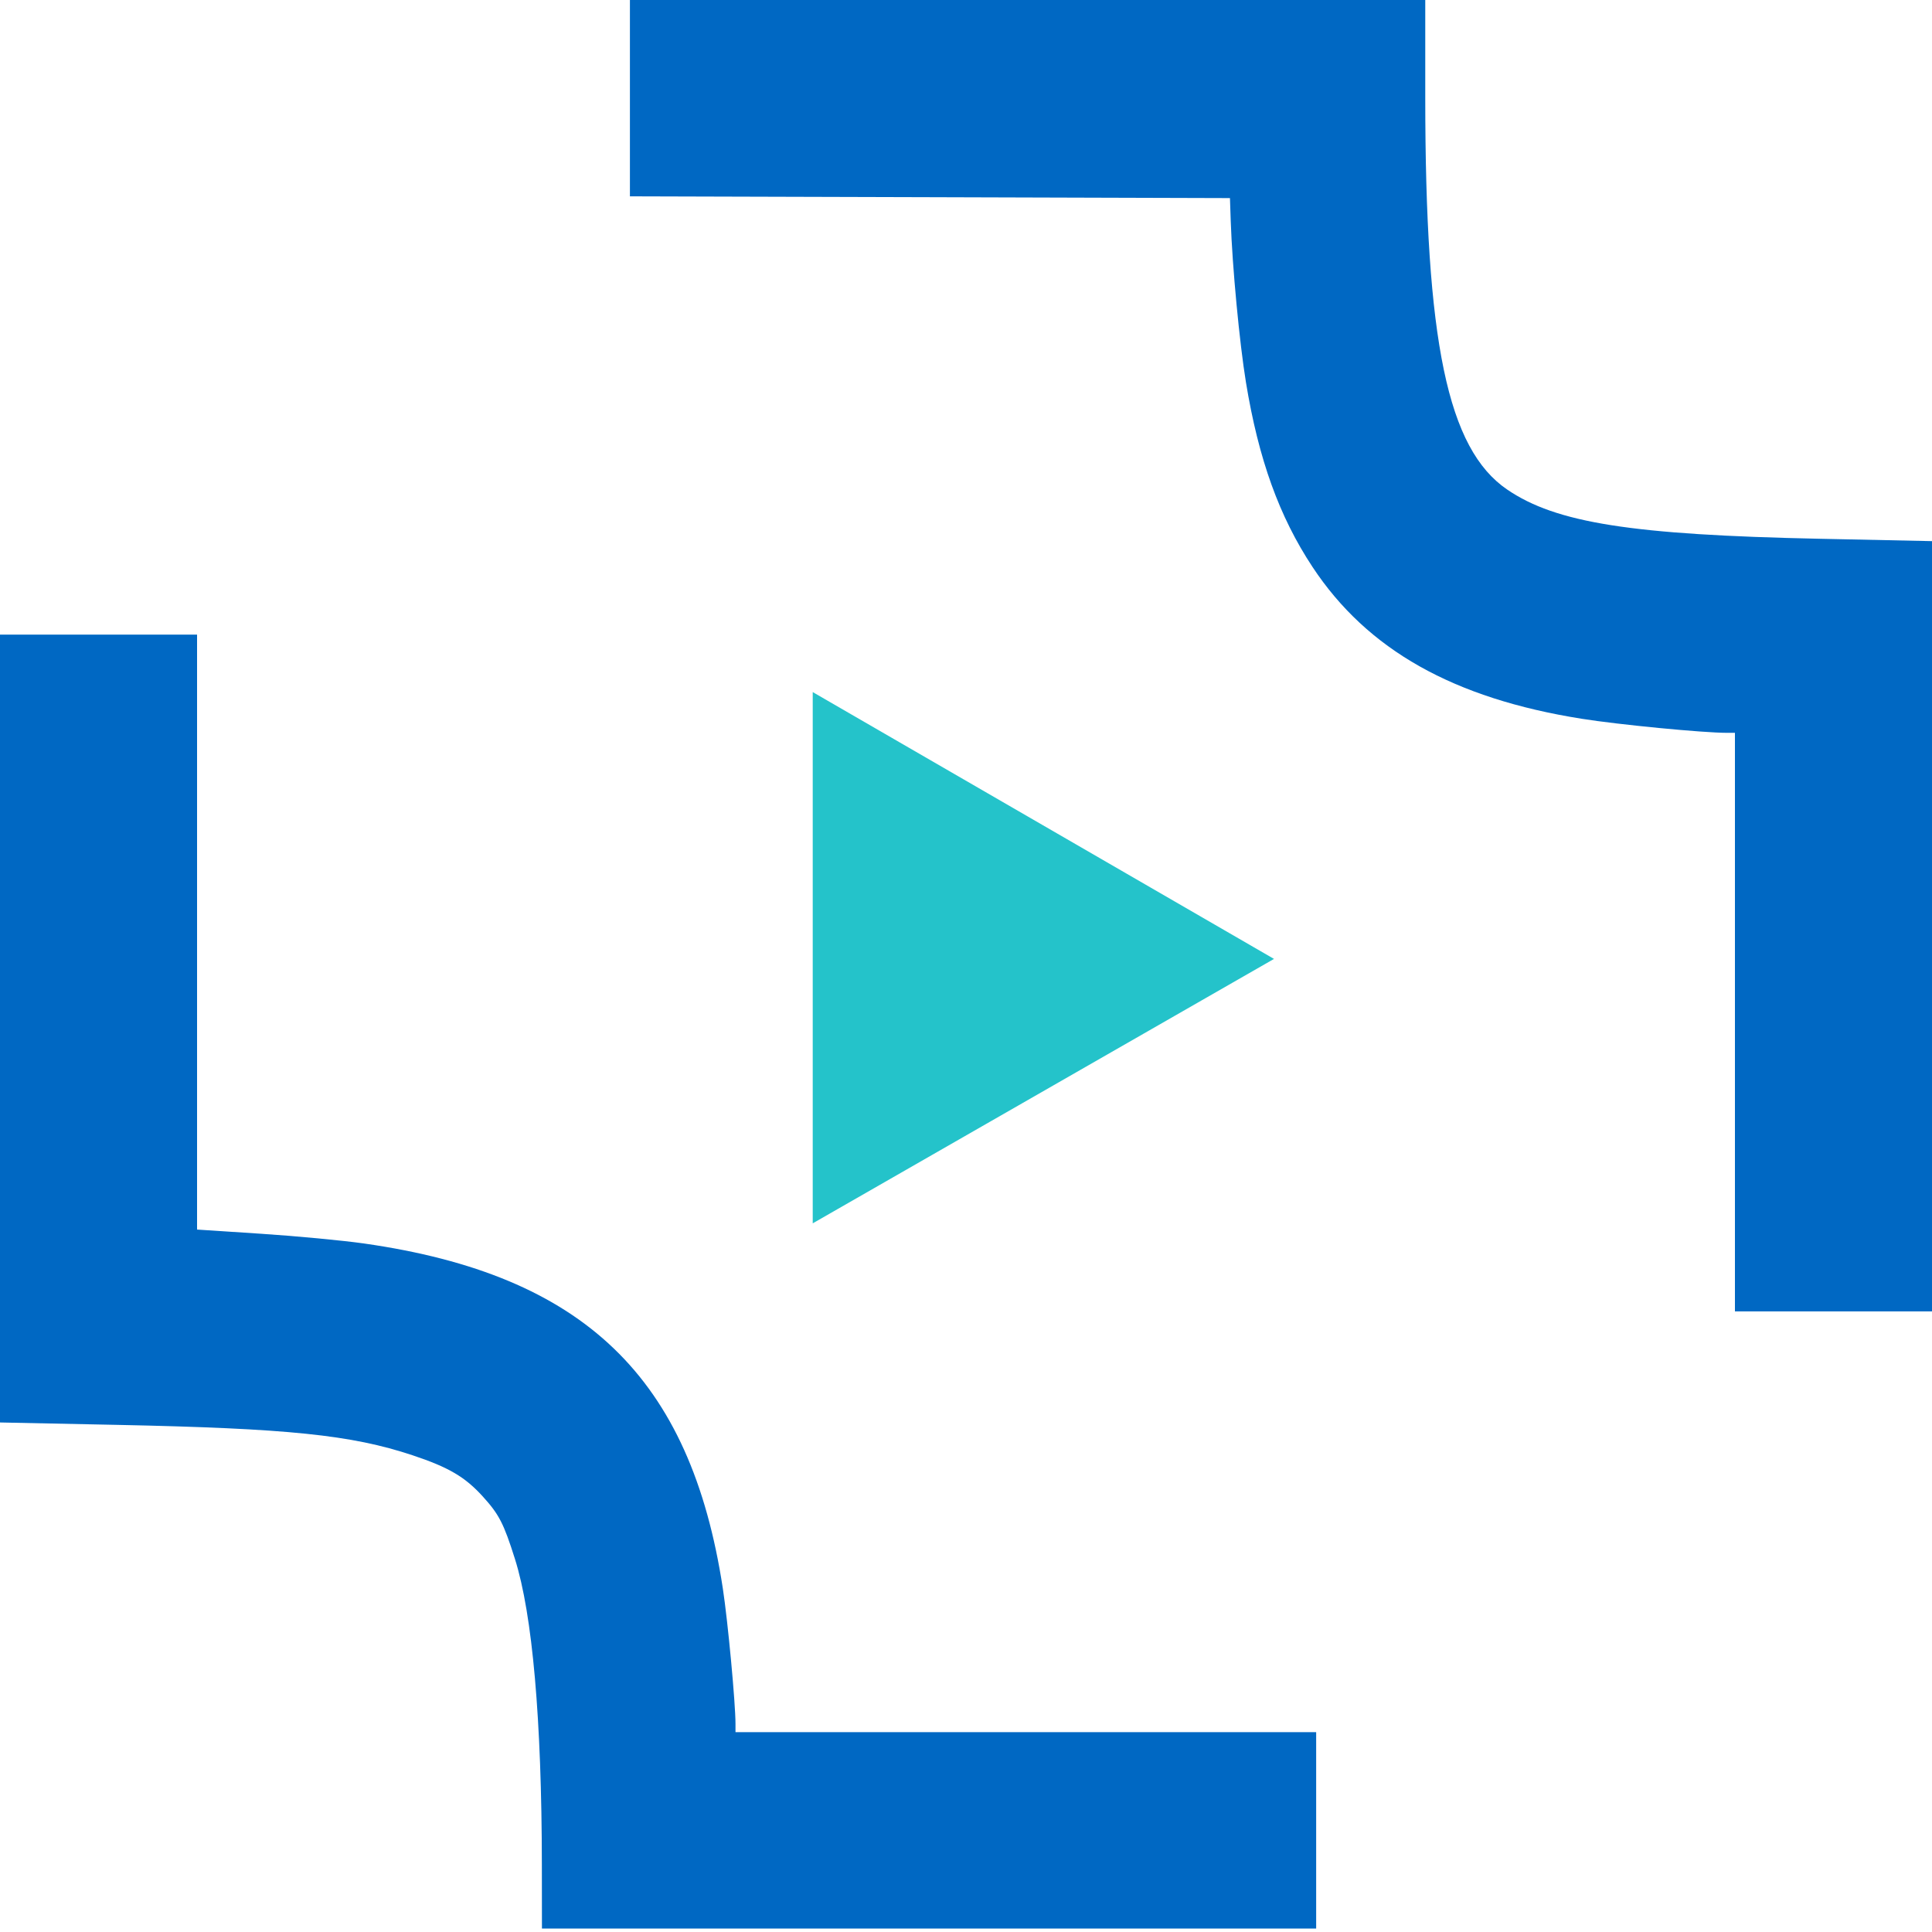
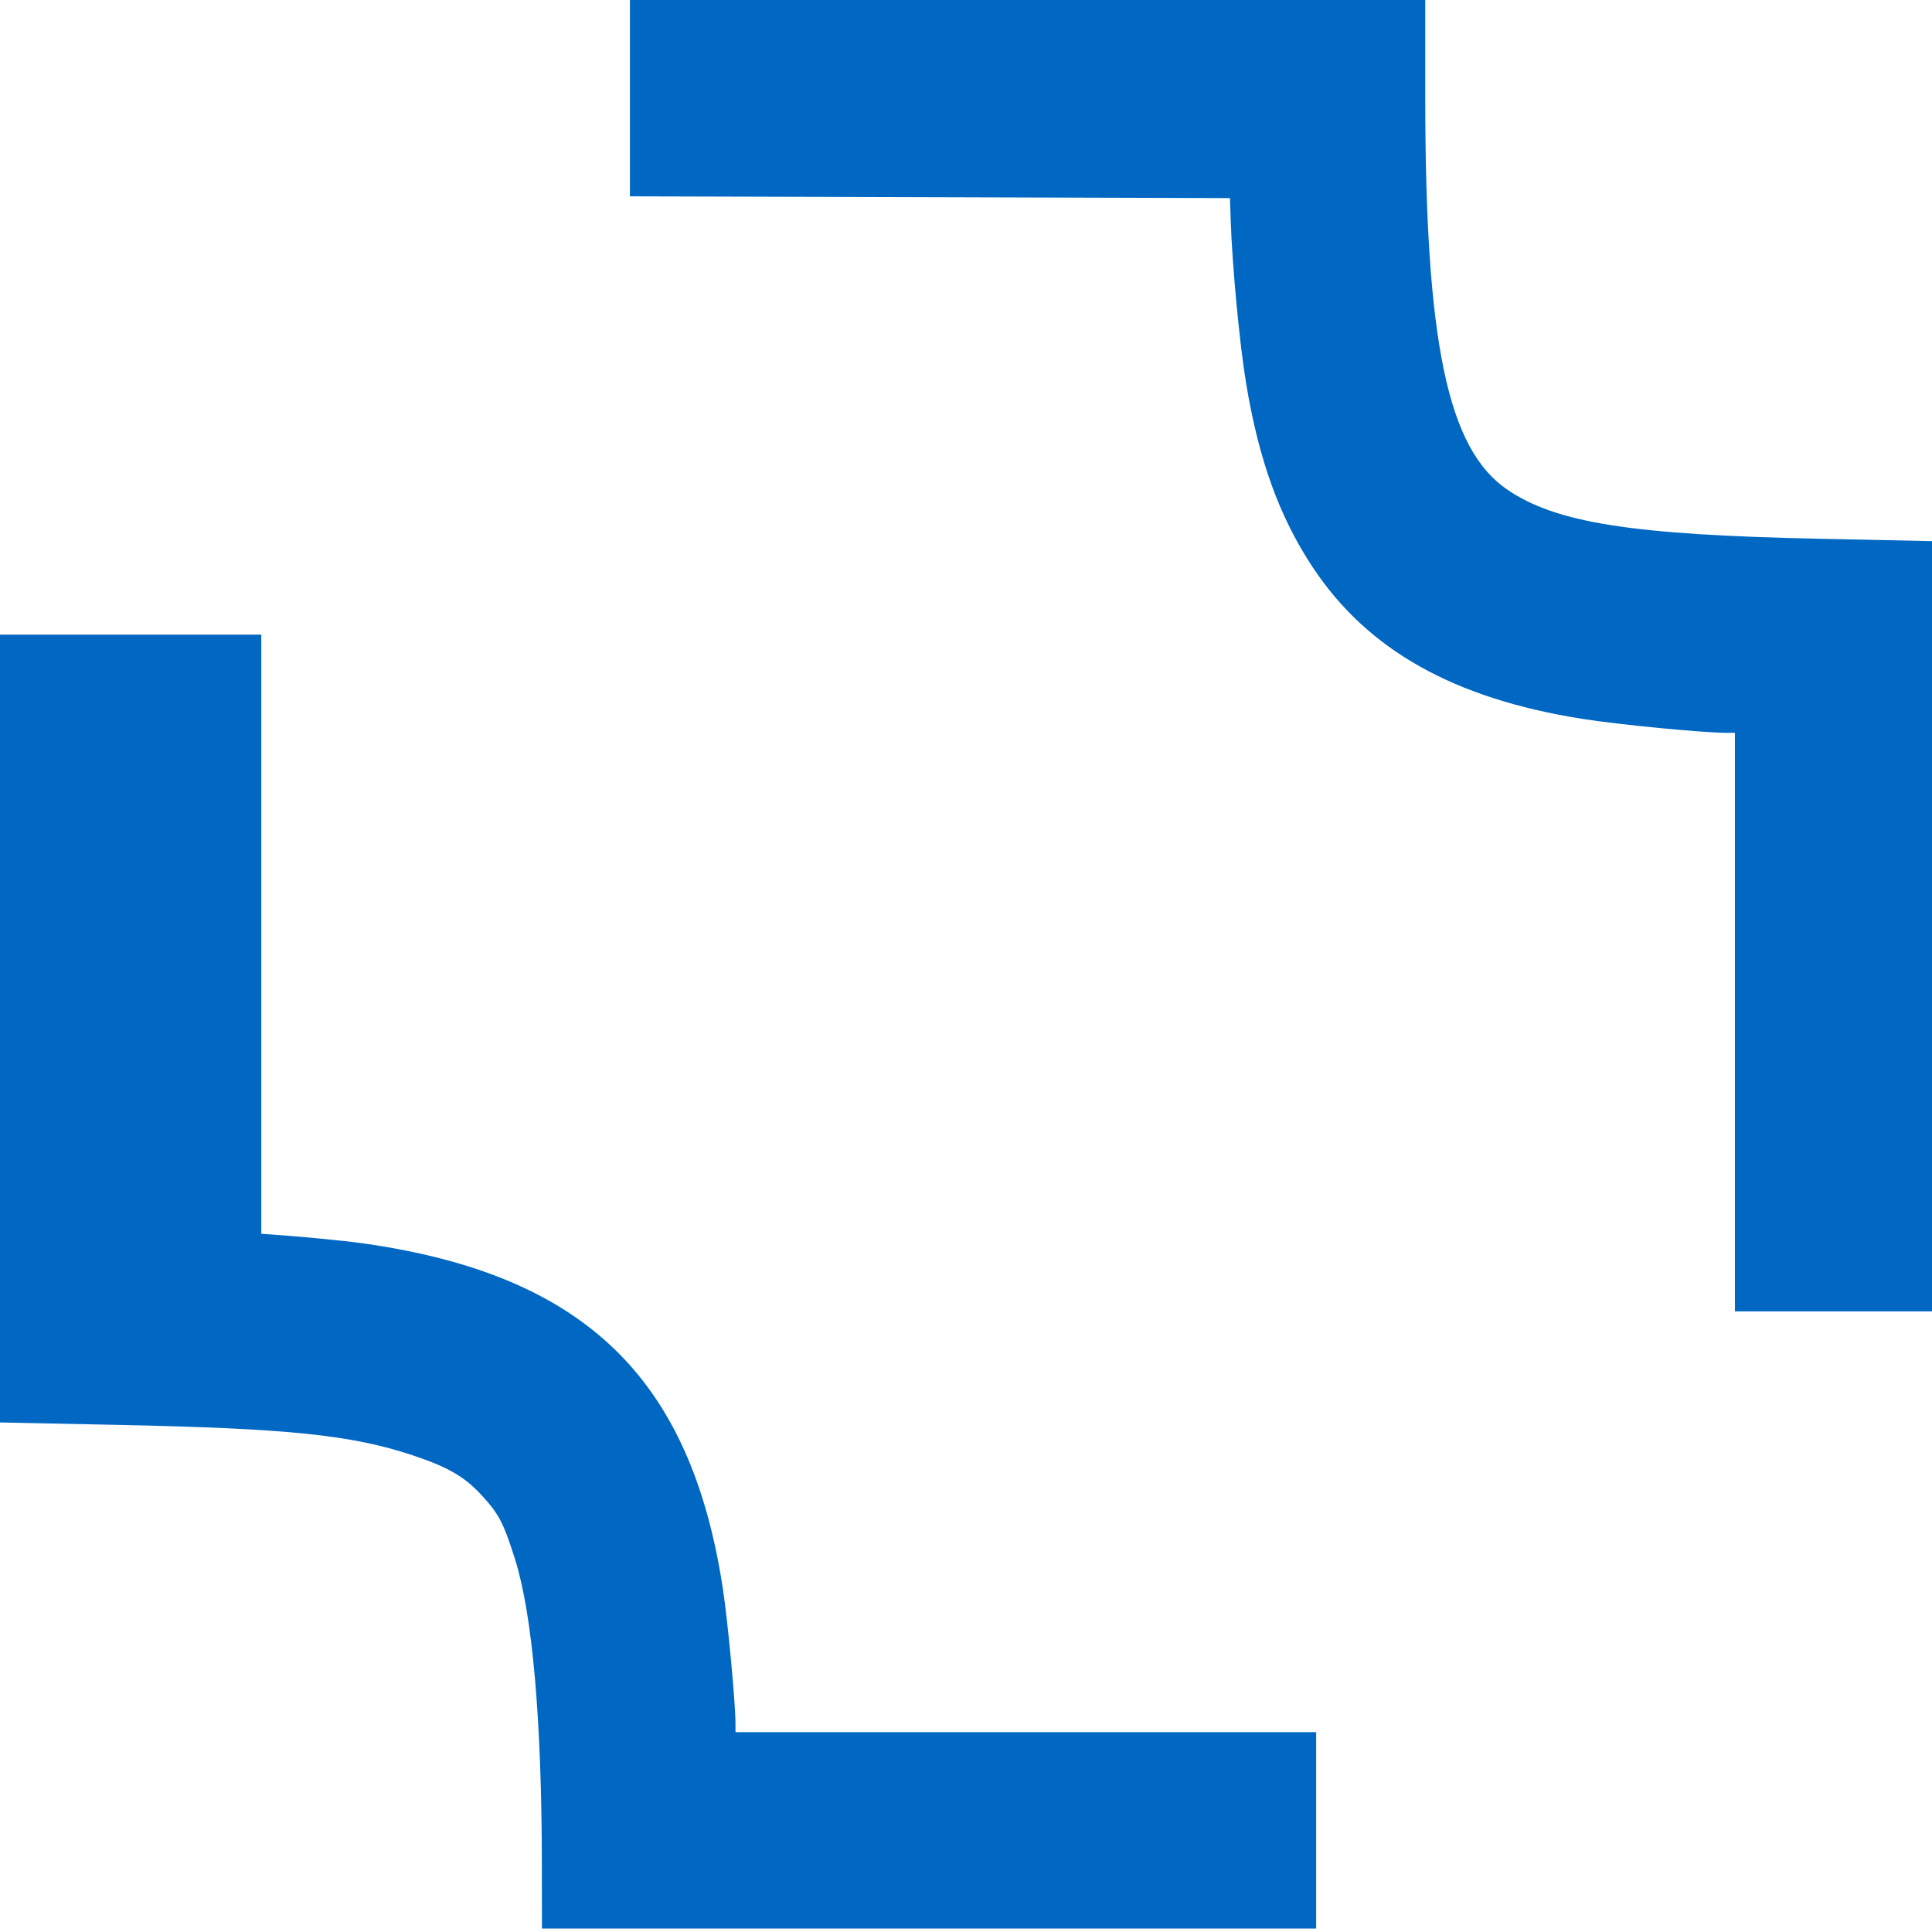
<svg xmlns="http://www.w3.org/2000/svg" width="45" height="45" viewBox="0 0 45 45" fill="none">
-   <path fill-rule="evenodd" clip-rule="evenodd" d="M14.672 2.286V4.573L21.66 4.593L28.648 4.614L28.666 5.145C28.702 6.209 28.87 7.985 29.02 8.902C29.314 10.697 29.796 12.034 30.572 13.207C31.847 15.136 33.853 16.267 36.844 16.742C37.702 16.879 39.669 17.069 40.221 17.069H40.41V23.807V30.545H42.705H45V21.574V12.604L42.388 12.549C38.009 12.458 36.243 12.18 35.103 11.401C33.716 10.453 33.197 7.964 33.197 2.268V0H23.934H14.672V2.286ZM0 23.957V33.132L2.725 33.188C6.706 33.27 8.181 33.421 9.609 33.896C10.448 34.175 10.832 34.4 11.246 34.857C11.625 35.274 11.733 35.485 11.994 36.311C12.402 37.601 12.618 40.058 12.621 43.428L12.623 44.919H21.639H30.656V42.632V40.345H23.893H17.131V40.153C17.131 39.664 16.954 37.769 16.836 36.997C16.086 32.081 13.606 29.696 8.484 28.964C7.988 28.893 6.909 28.791 6.086 28.737L4.59 28.639V21.711V14.782H2.295H0V23.957Z" fill="#0068C3" />
-   <path d="M29.674 22.335L18.93 16.12V28.494L29.674 22.335Z" fill="#24C3CA" />
+   <path fill-rule="evenodd" clip-rule="evenodd" d="M14.672 2.286V4.573L21.66 4.593L28.648 4.614L28.666 5.145C28.702 6.209 28.87 7.985 29.02 8.902C29.314 10.697 29.796 12.034 30.572 13.207C31.847 15.136 33.853 16.267 36.844 16.742C37.702 16.879 39.669 17.069 40.221 17.069H40.41V23.807V30.545H42.705H45V21.574V12.604L42.388 12.549C38.009 12.458 36.243 12.18 35.103 11.401C33.716 10.453 33.197 7.964 33.197 2.268V0H23.934H14.672V2.286ZM0 23.957V33.132L2.725 33.188C6.706 33.27 8.181 33.421 9.609 33.896C10.448 34.175 10.832 34.4 11.246 34.857C11.625 35.274 11.733 35.485 11.994 36.311C12.402 37.601 12.618 40.058 12.621 43.428L12.623 44.919H21.639H30.656V42.632V40.345H23.893H17.131V40.153C17.131 39.664 16.954 37.769 16.836 36.997C16.086 32.081 13.606 29.696 8.484 28.964C7.988 28.893 6.909 28.791 6.086 28.737V21.711V14.782H2.295H0V23.957Z" fill="#0068C3" />
</svg>